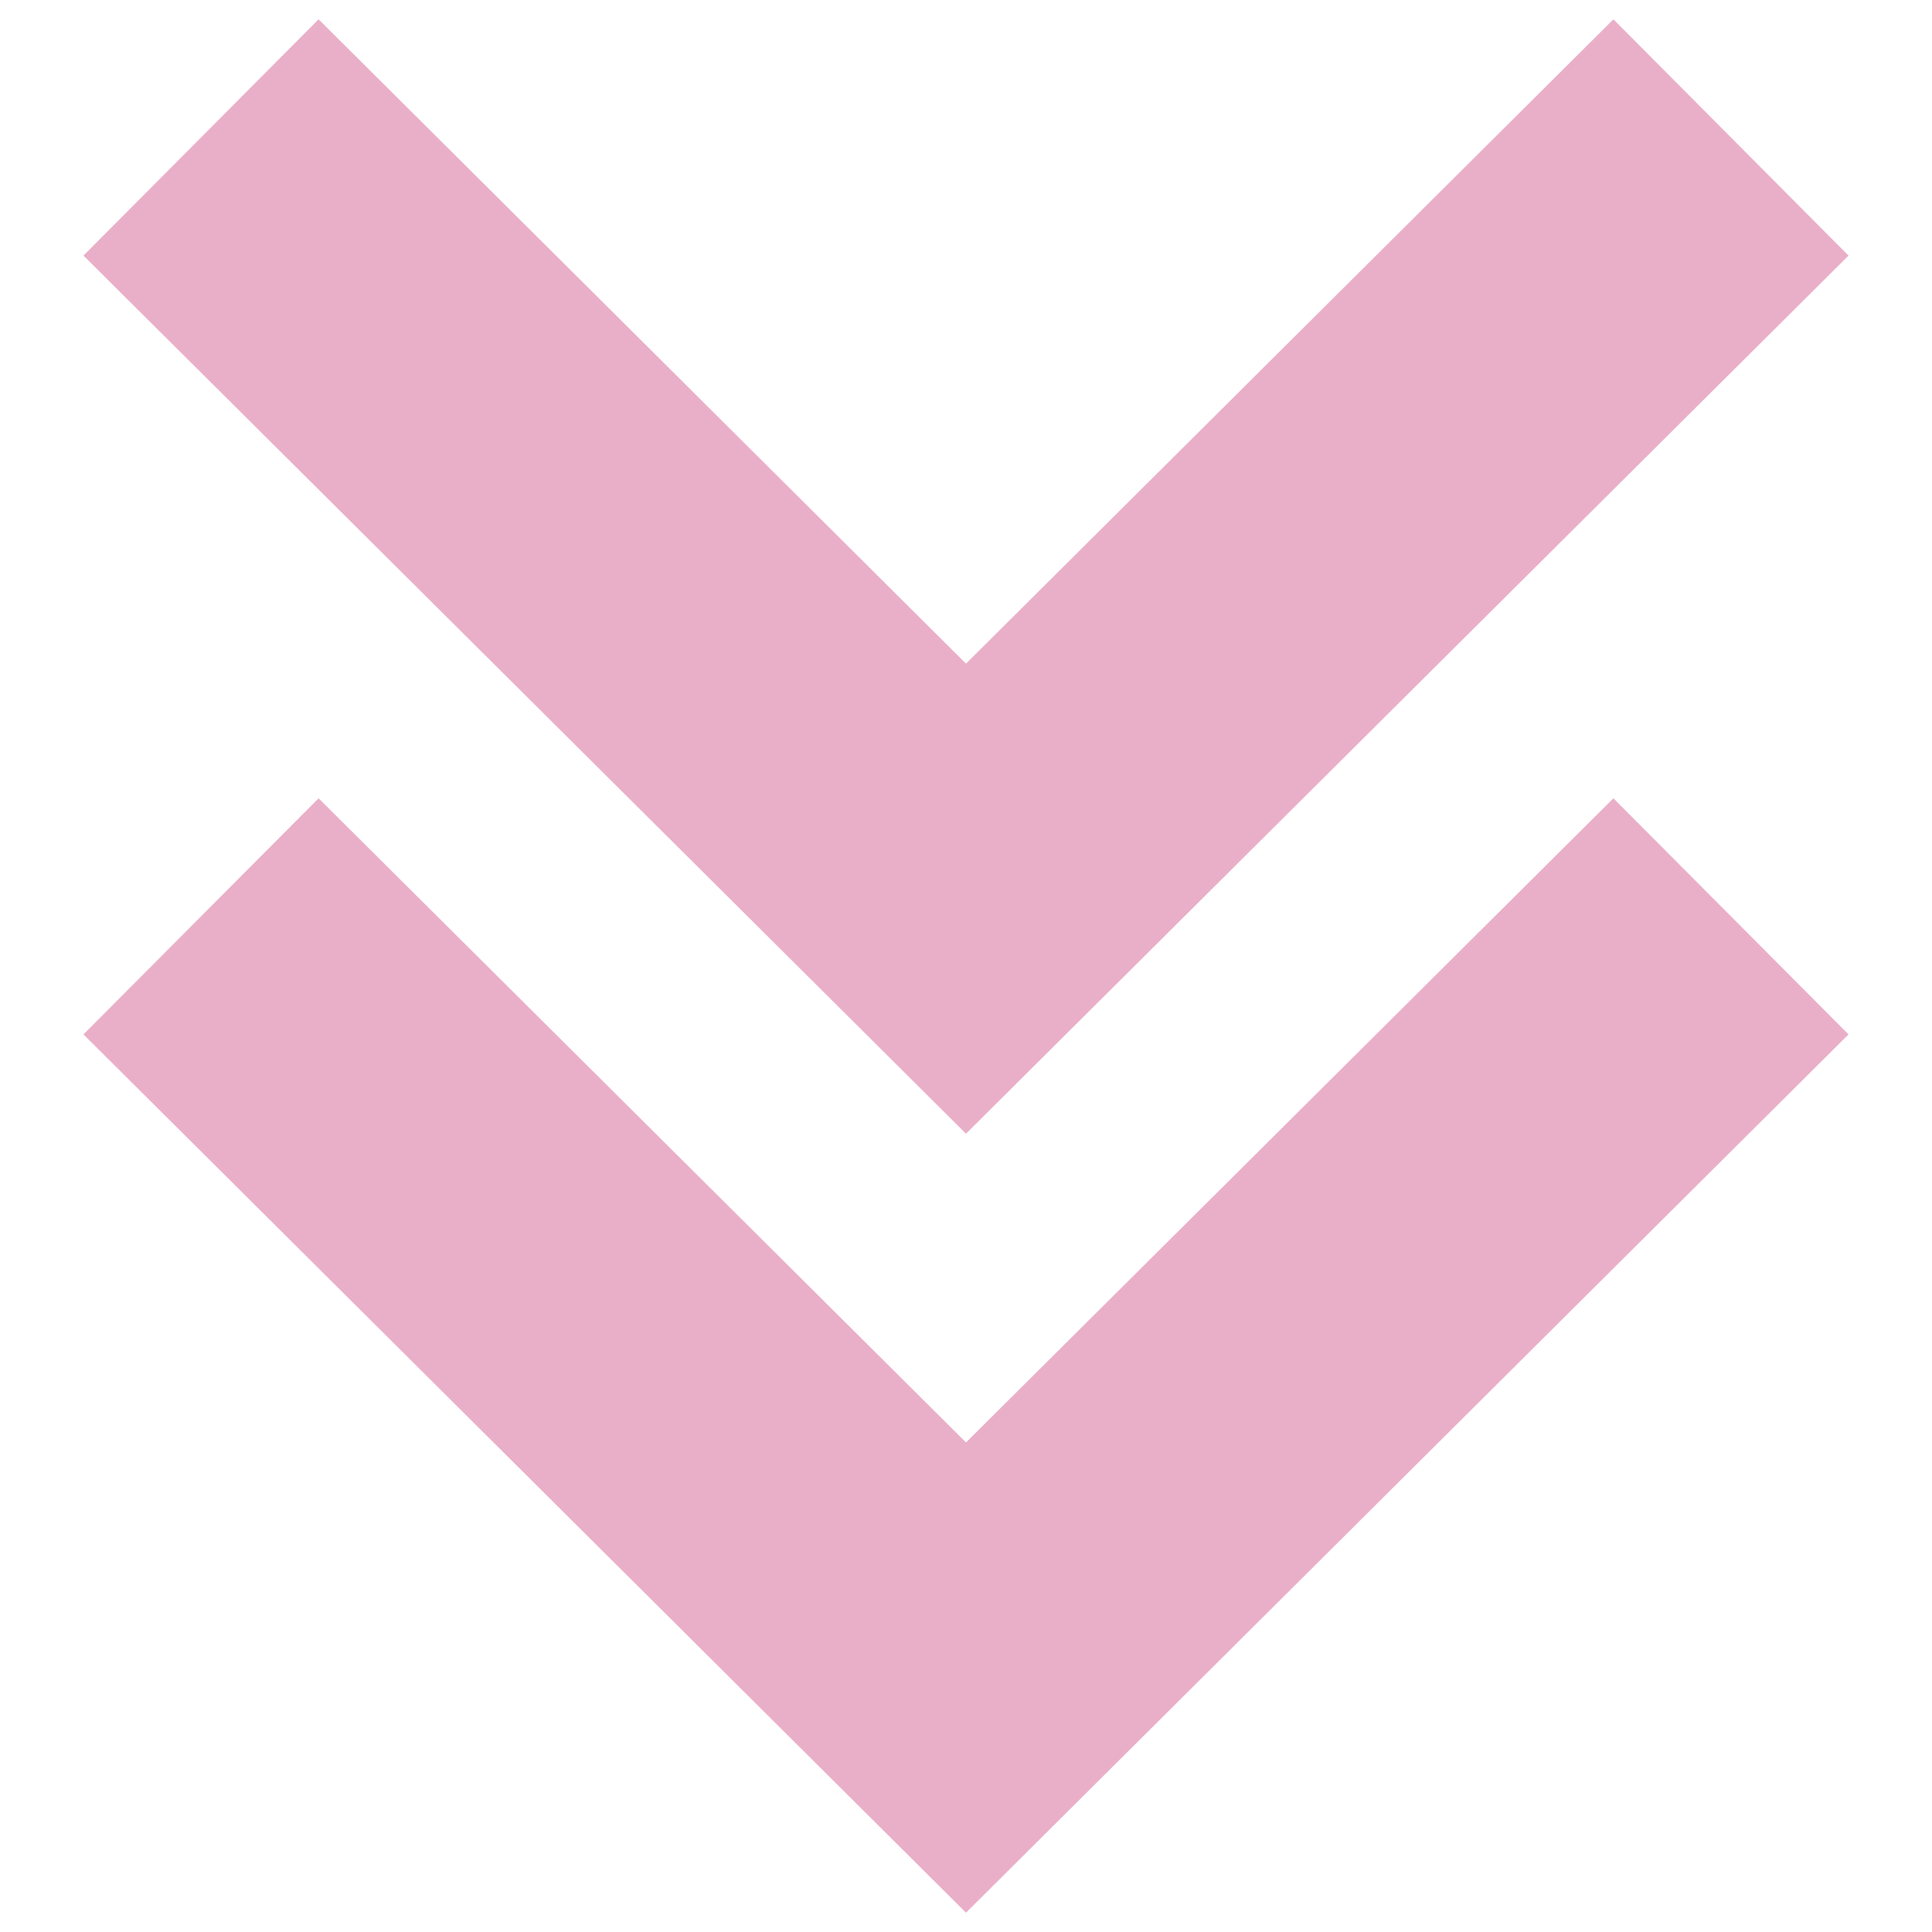
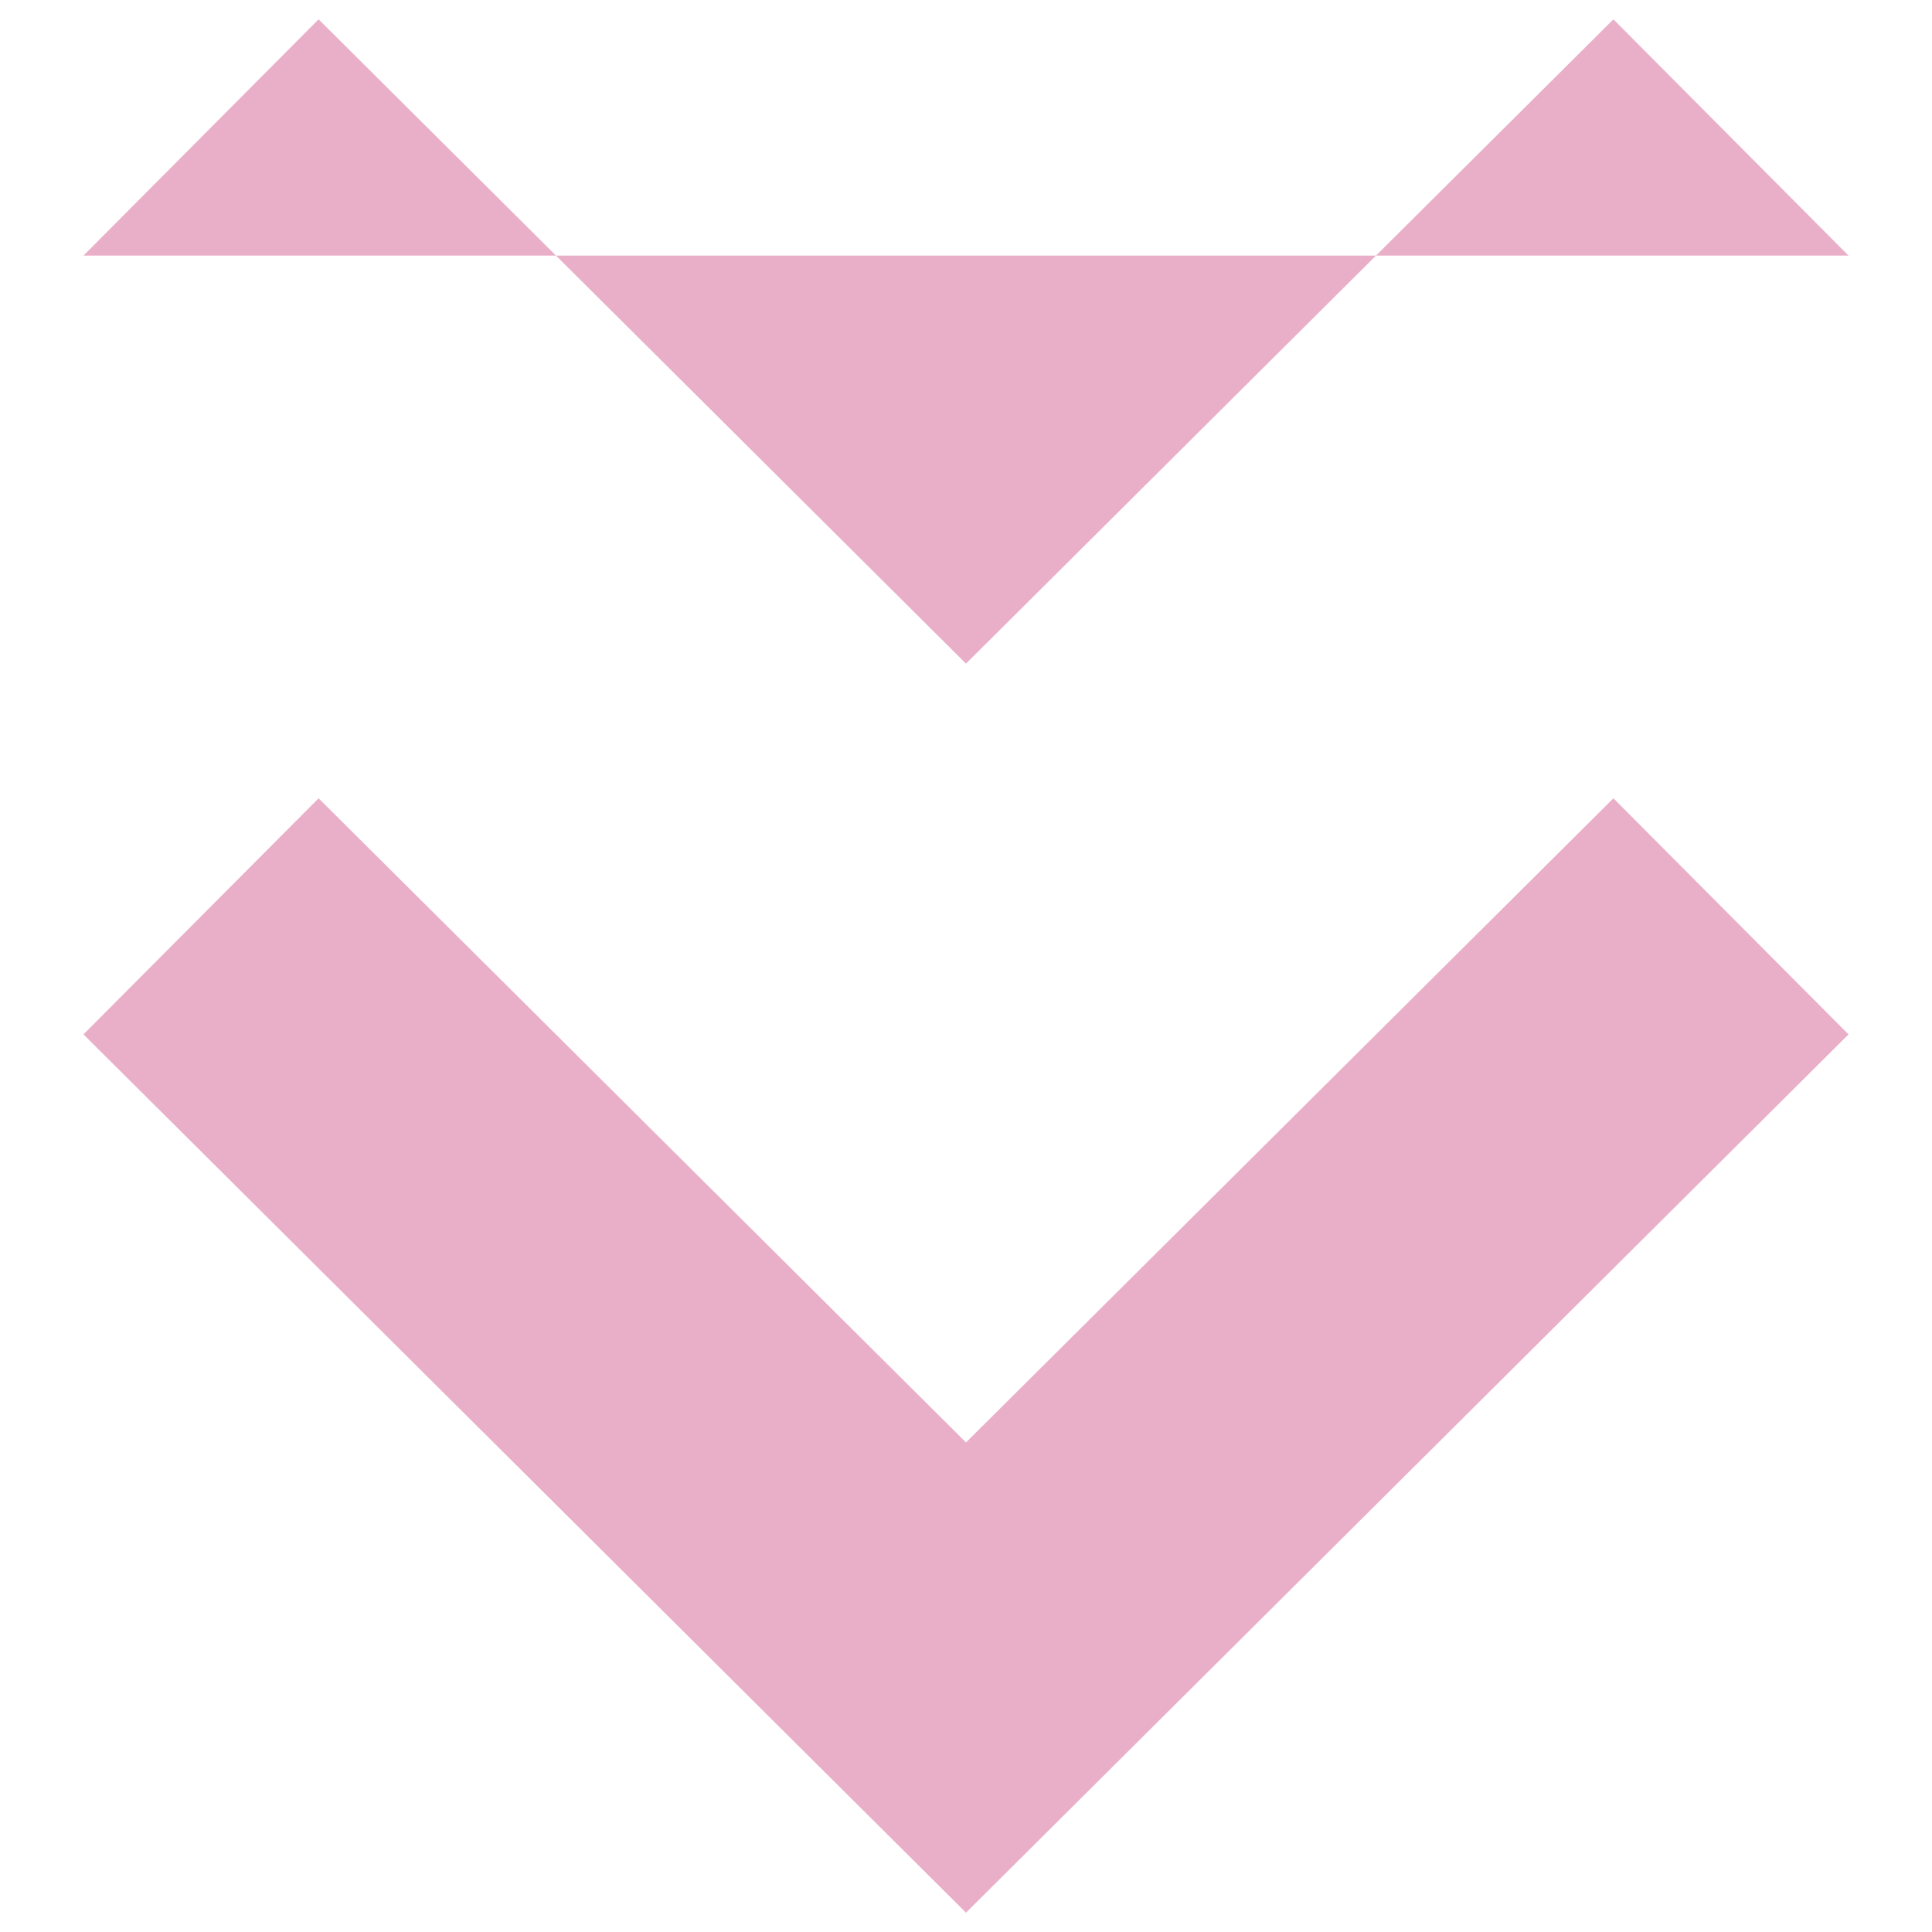
<svg xmlns="http://www.w3.org/2000/svg" id="myImg" class="mainimage" style="fill:#eaafc8" role="img" viewBox="0 0 1000 1000">
  <title>Unfold Arrow SVG icon</title>
-   <path d="M835.1,10l121.7,122.3L500,586.8L43.2,132.3L164.9,10L500,343.5L835.1,10z M500,746.6L164.9,413.2L43.2,535.4L500,990l456.8-454.6L835.1,413.2L500,746.6z" />
+   <path d="M835.1,10l121.7,122.3L43.2,132.3L164.9,10L500,343.5L835.1,10z M500,746.6L164.9,413.2L43.2,535.4L500,990l456.8-454.6L835.1,413.2L500,746.6z" />
</svg>